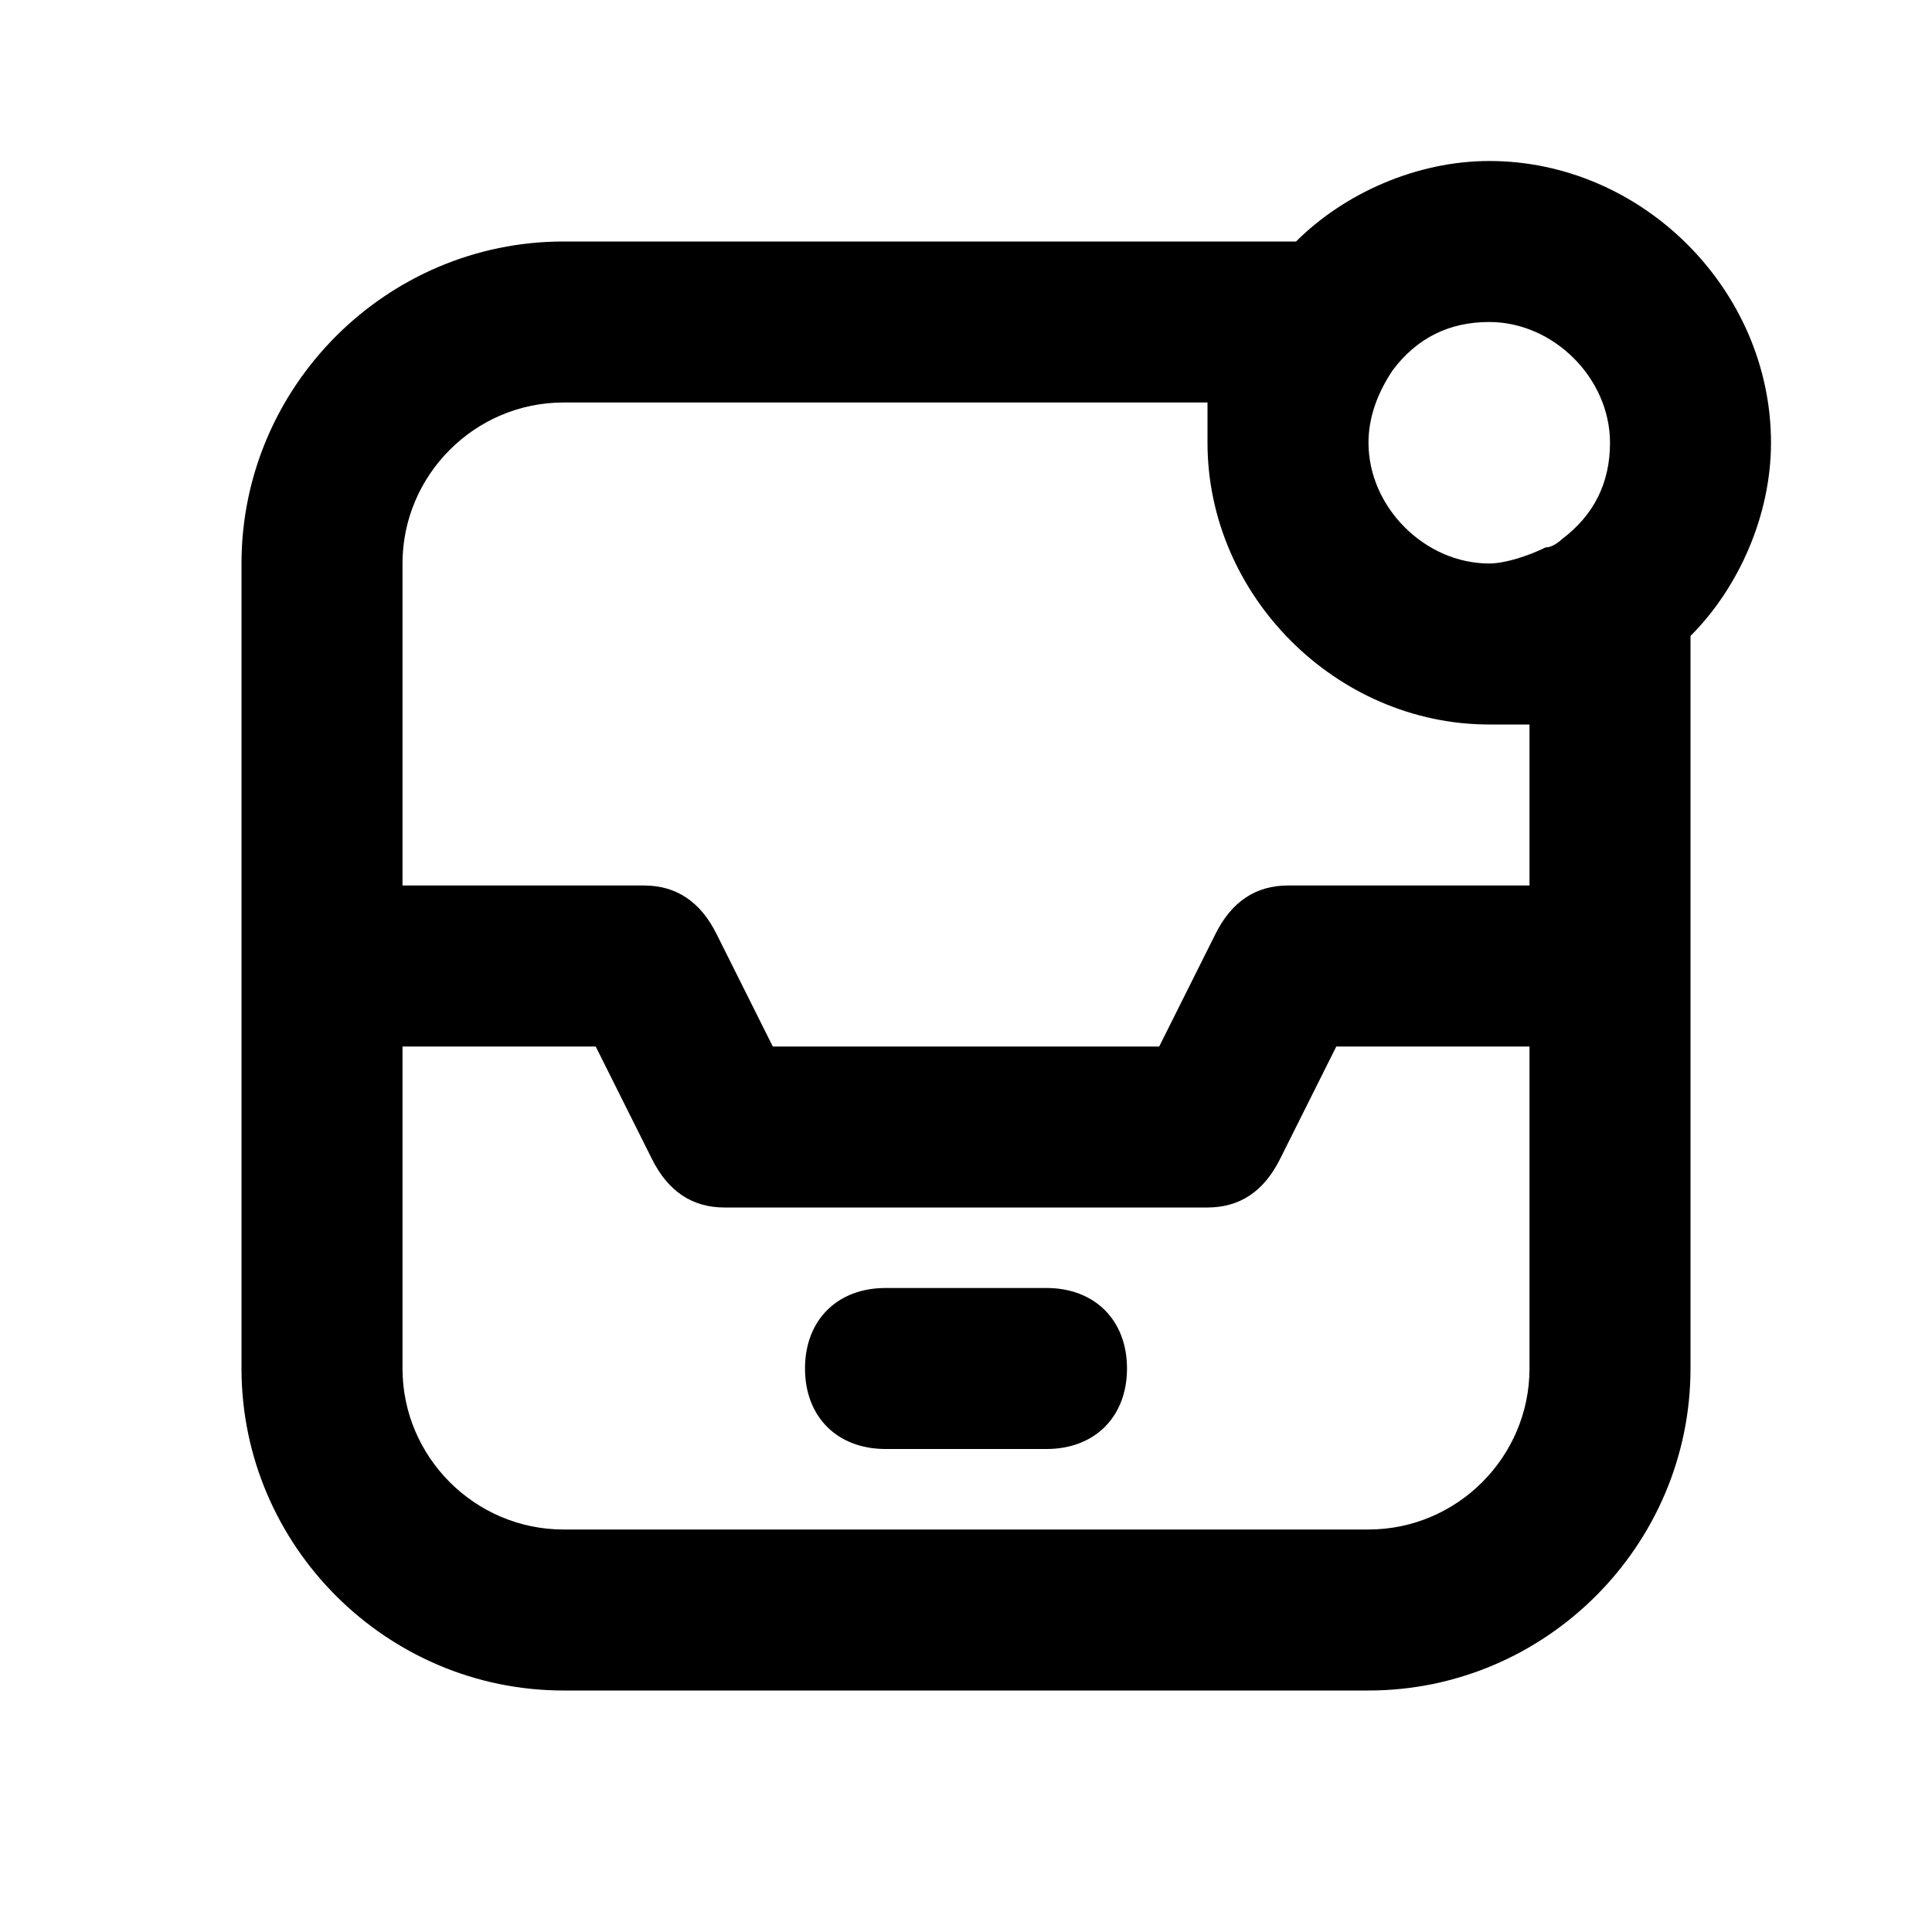
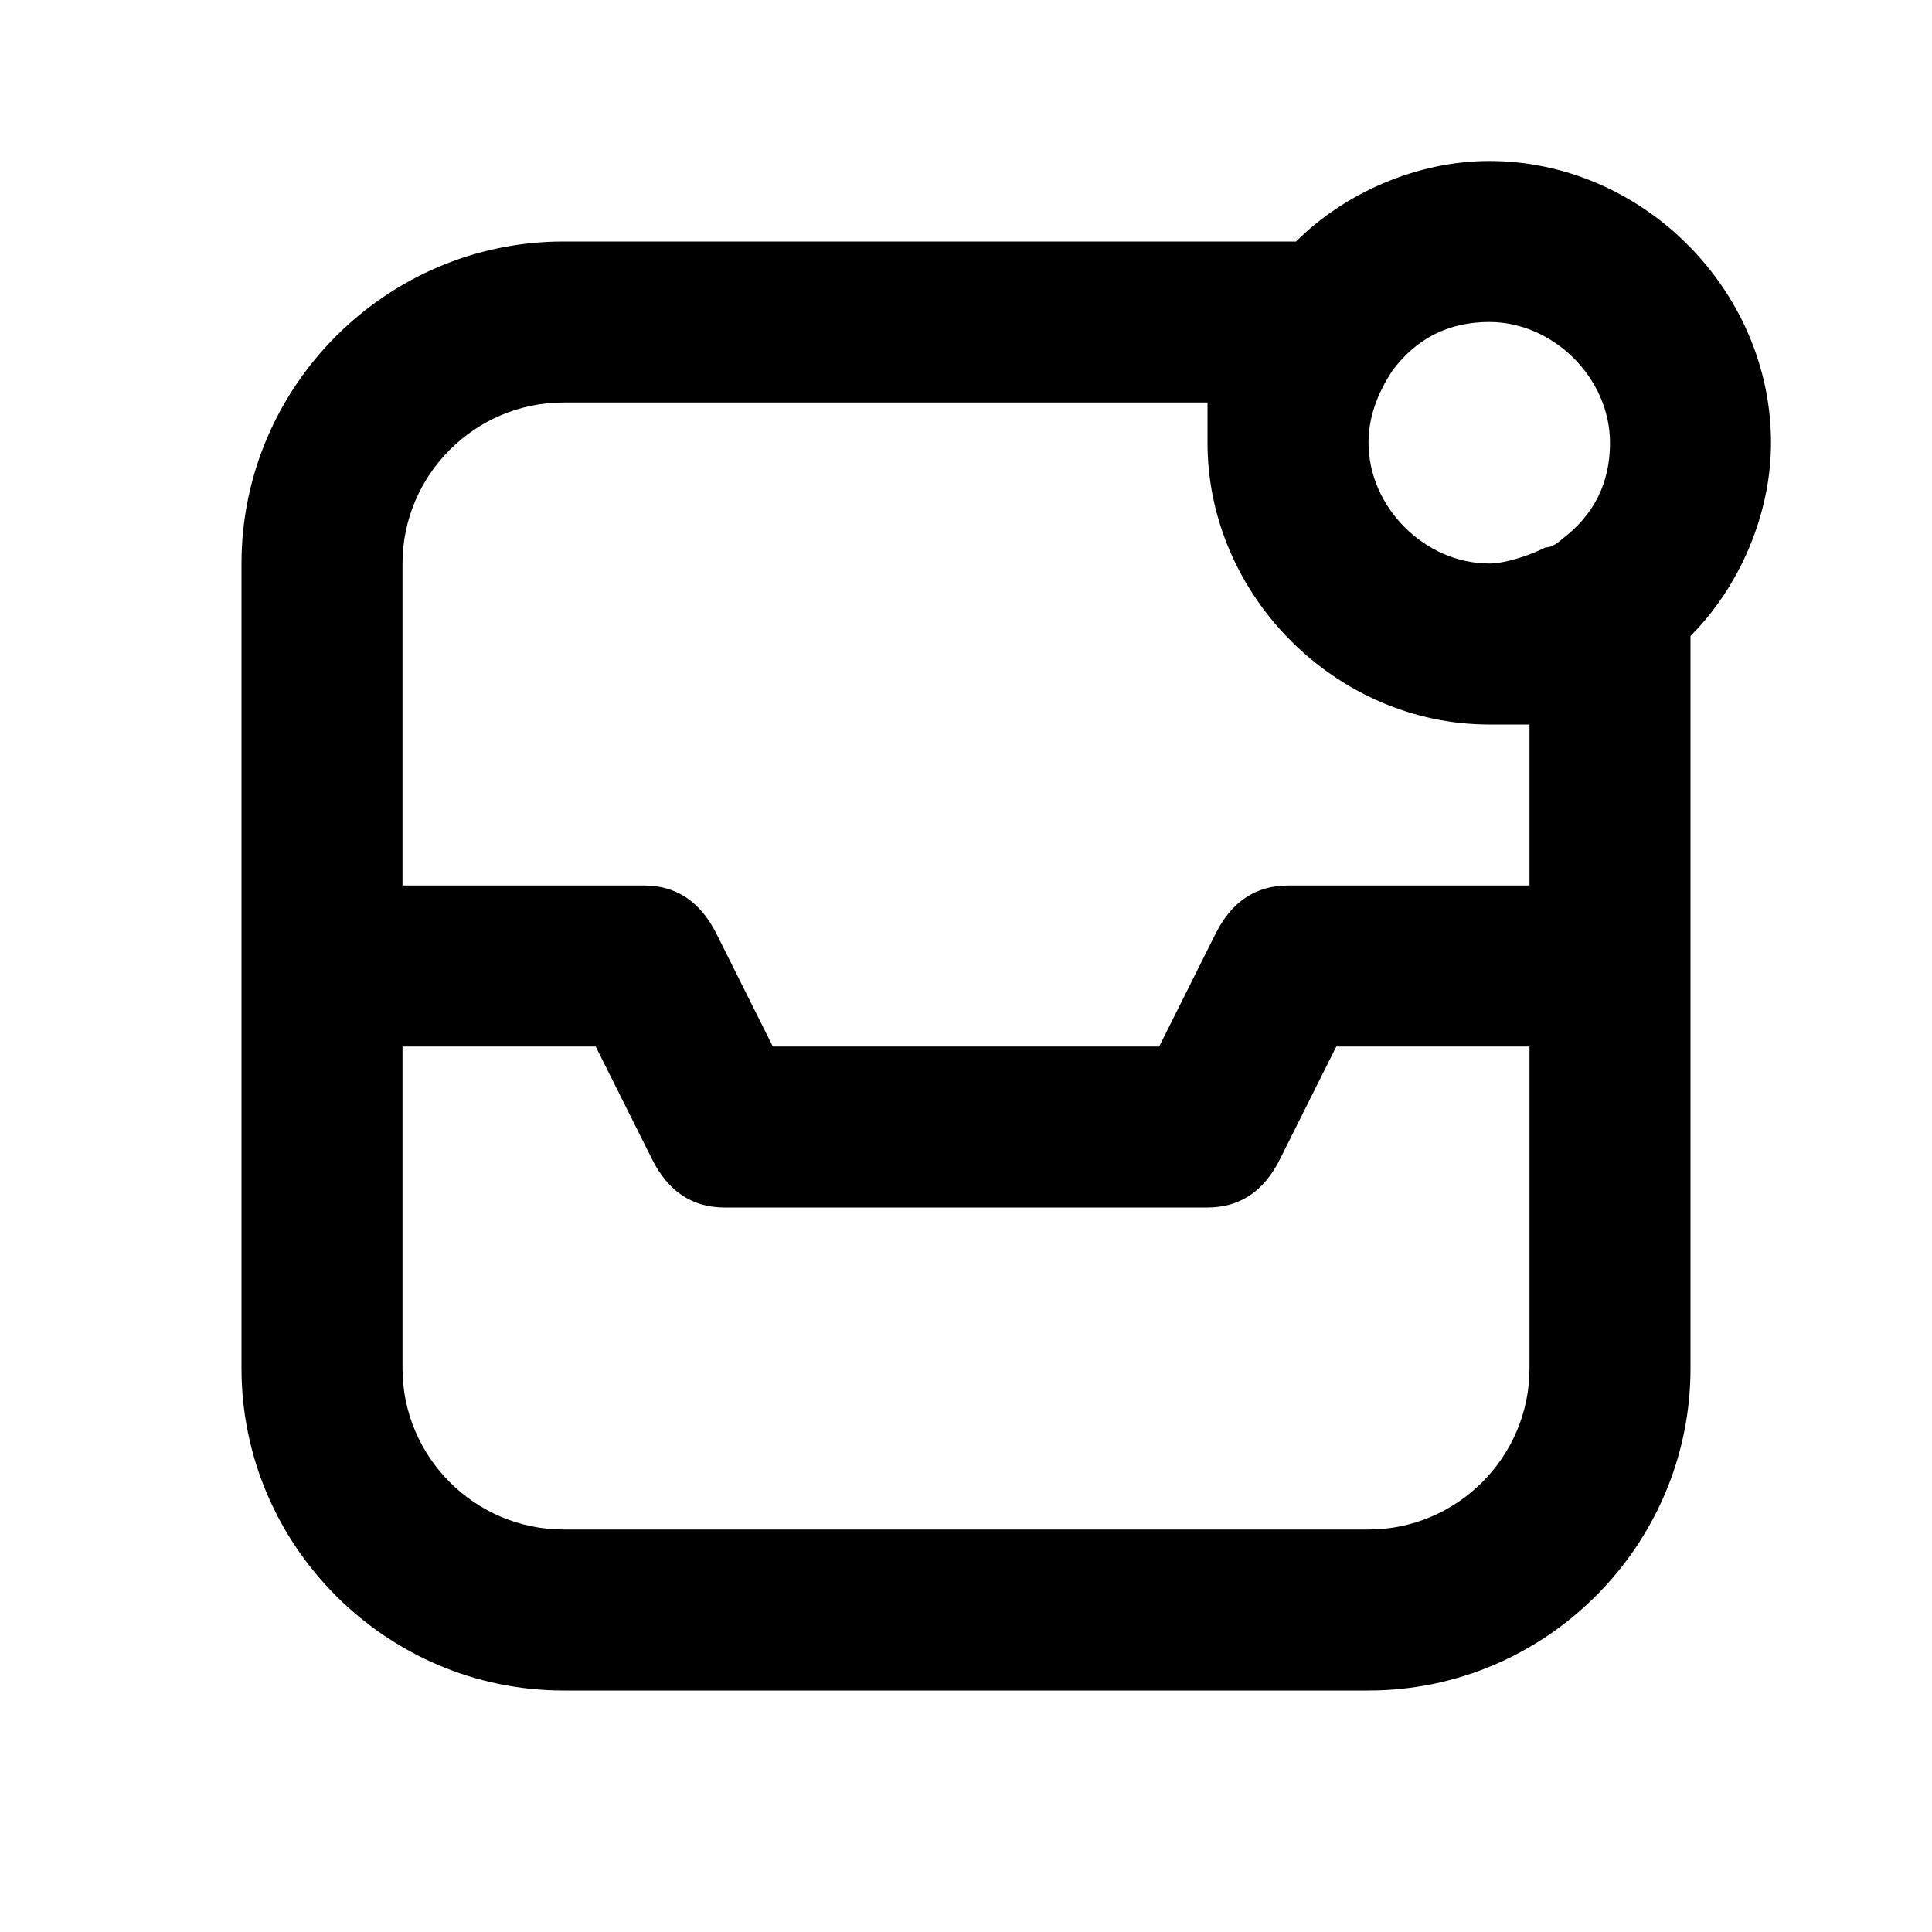
<svg xmlns="http://www.w3.org/2000/svg" width="800px" height="800px" viewBox="0 0 24 24" version="1.1" xml:space="preserve">
  <style type="text/css">
	.st0{opacity:0.2;fill:none;stroke:#000000;stroke-width:5.000000e-02;stroke-miterlimit:10;}
</style>
  <g id="Layer_1" />
  <g id="Layer_2">
    <path d="M18.5,2c-0.9,0-1.8,0.4-2.4,1H7C4.8,3,3,4.8,3,7v10c0,2.2,1.8,4,4,4h10c2.2,0,4-1.8,4-4V7.9c0.6-0.6,1-1.5,1-2.4   C22,3.6,20.4,2,18.5,2z M18.5,4C19.3,4,20,4.7,20,5.5c0,0.5-0.2,0.9-0.6,1.2c0,0-0.1,0.1-0.2,0.1C19,6.9,18.7,7,18.5,7   C17.7,7,17,6.3,17,5.5c0-0.3,0.1-0.6,0.3-0.9c0,0,0,0,0,0C17.6,4.2,18,4,18.5,4z M7,5h8c0,0.2,0,0.3,0,0.5C15,7.4,16.6,9,18.5,9   c0.2,0,0.3,0,0.5,0v2h-3c-0.4,0-0.7,0.2-0.9,0.6L14.4,13H9.6l-0.7-1.4C8.7,11.2,8.4,11,8,11H5V7C5,5.9,5.9,5,7,5z M17,19H7   c-1.1,0-2-0.9-2-2v-4h2.4l0.7,1.4C8.3,14.8,8.6,15,9,15h6c0.4,0,0.7-0.2,0.9-0.6l0.7-1.4H19v4C19,18.1,18.1,19,17,19z" />
-     <path d="M13,16h-2c-0.6,0-1,0.4-1,1s0.4,1,1,1h2c0.6,0,1-0.4,1-1S13.6,16,13,16z" />
  </g>
</svg>